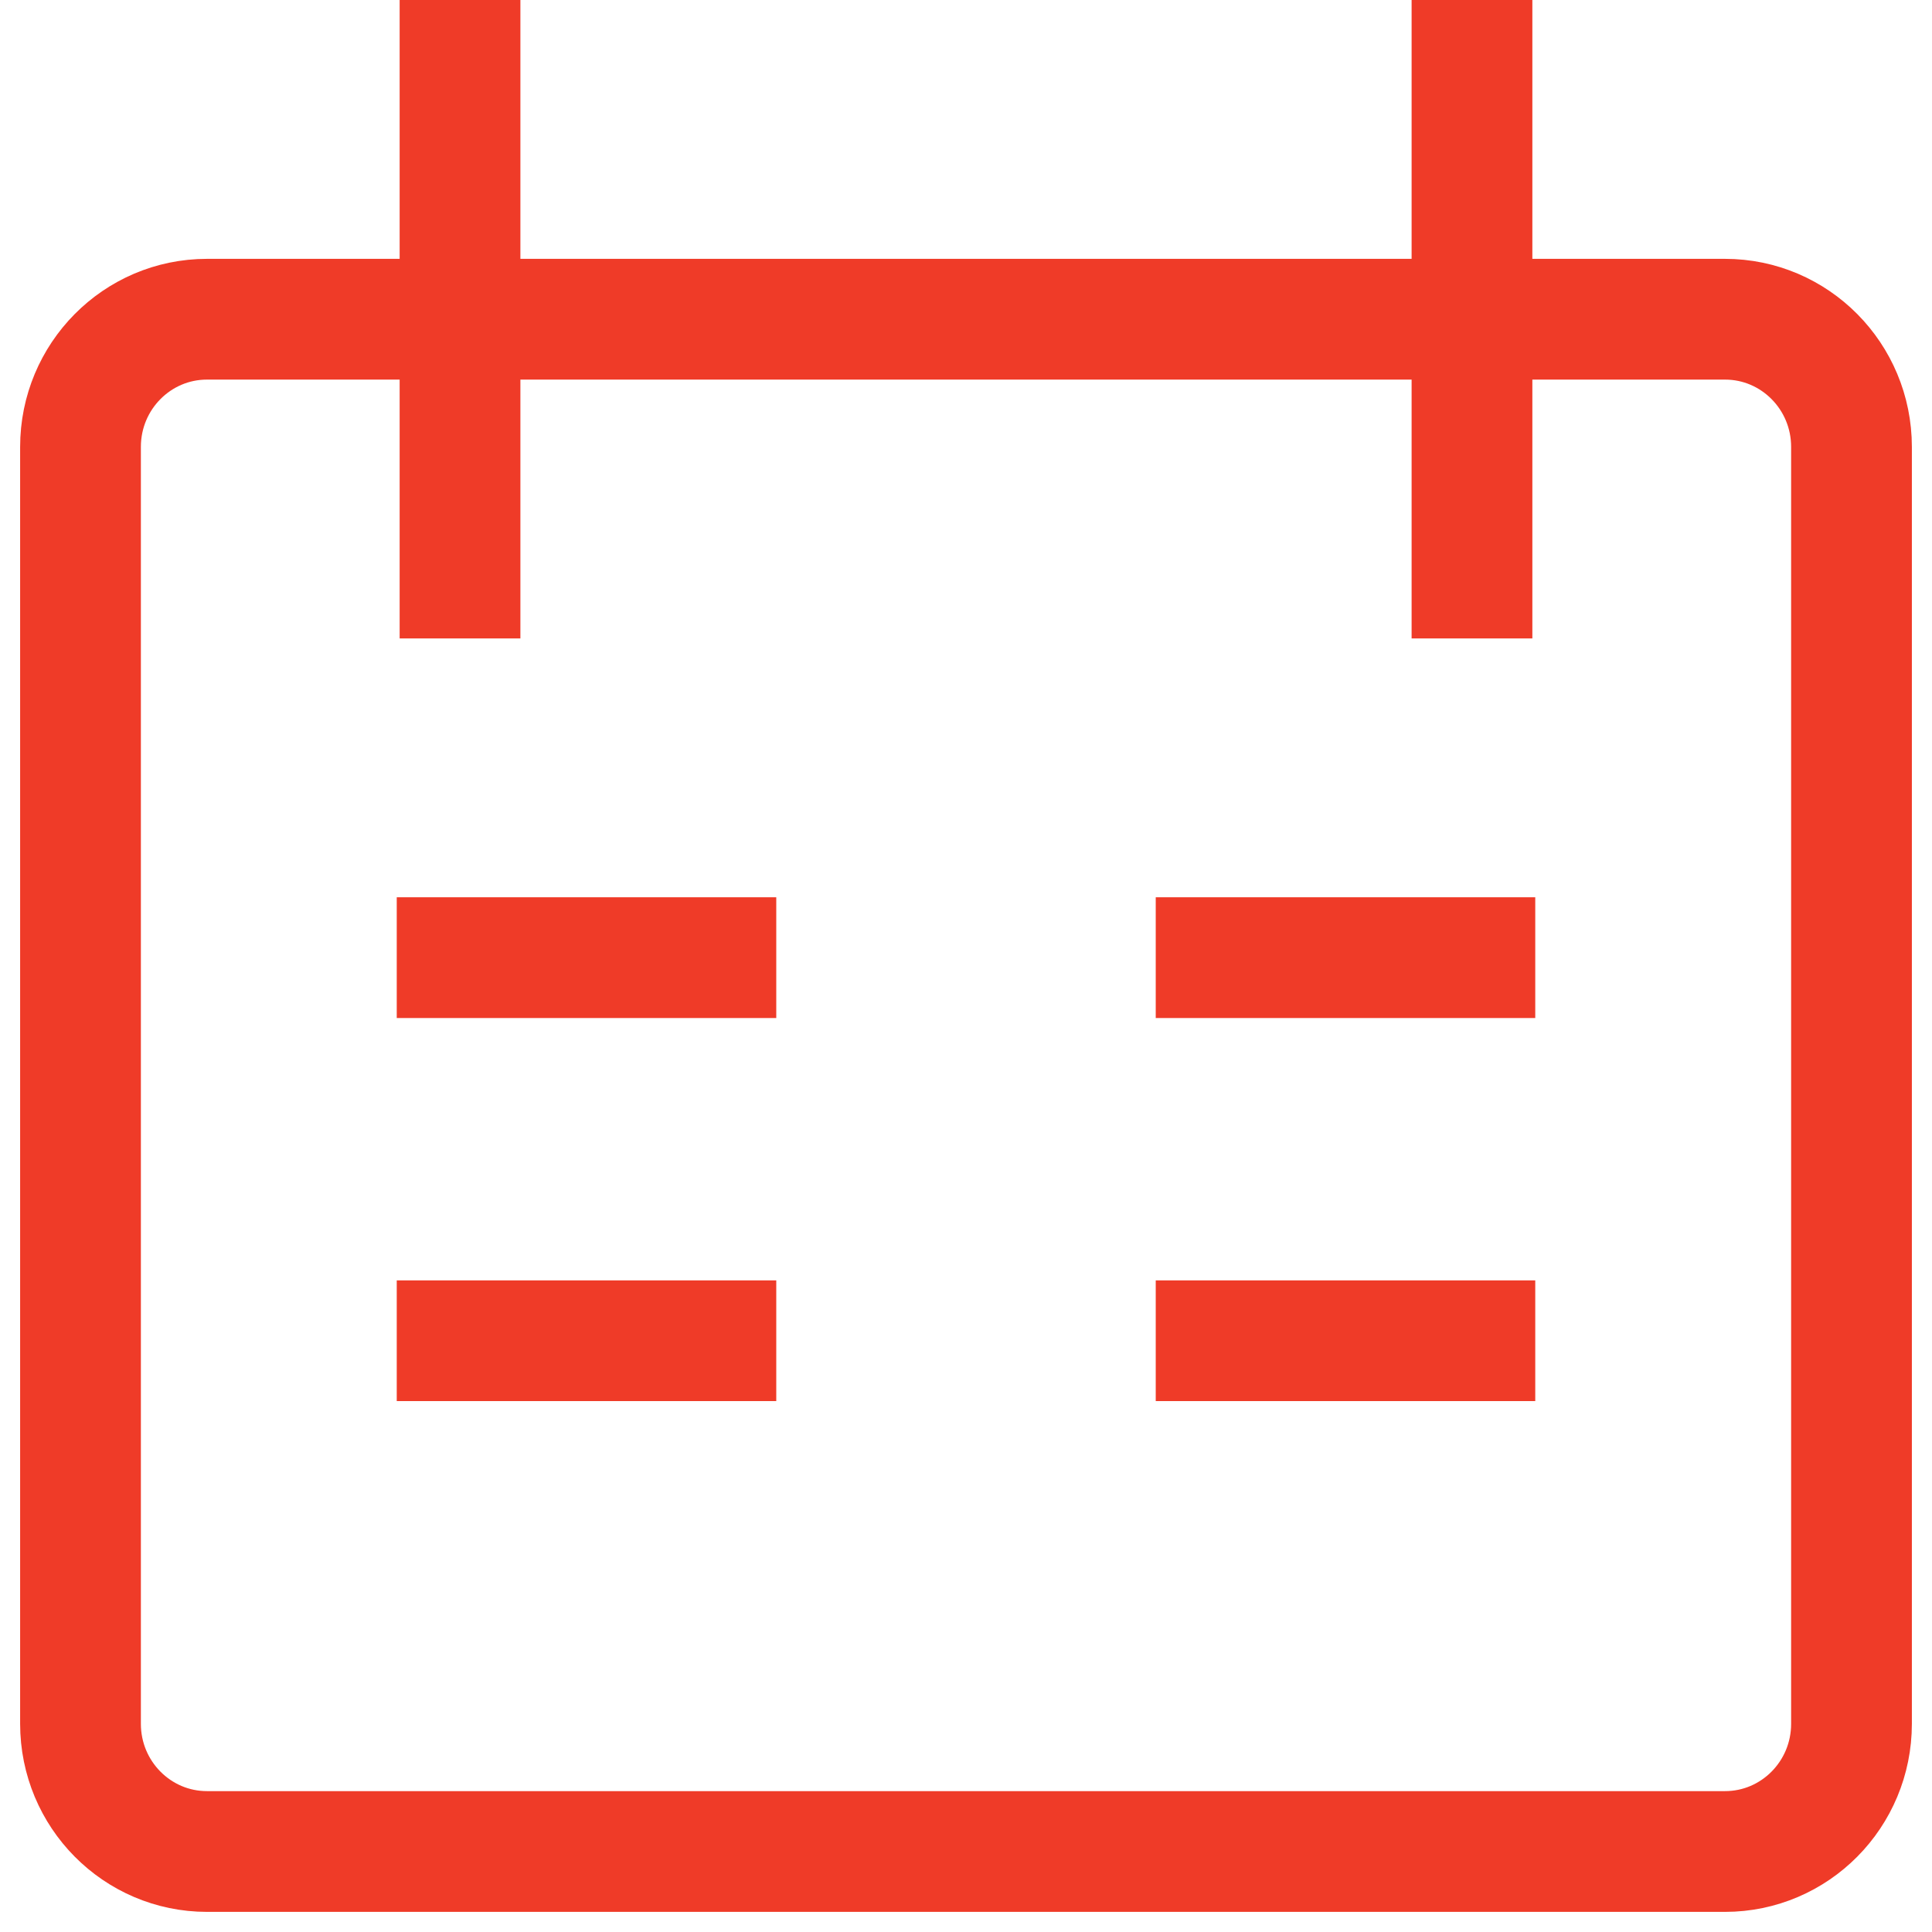
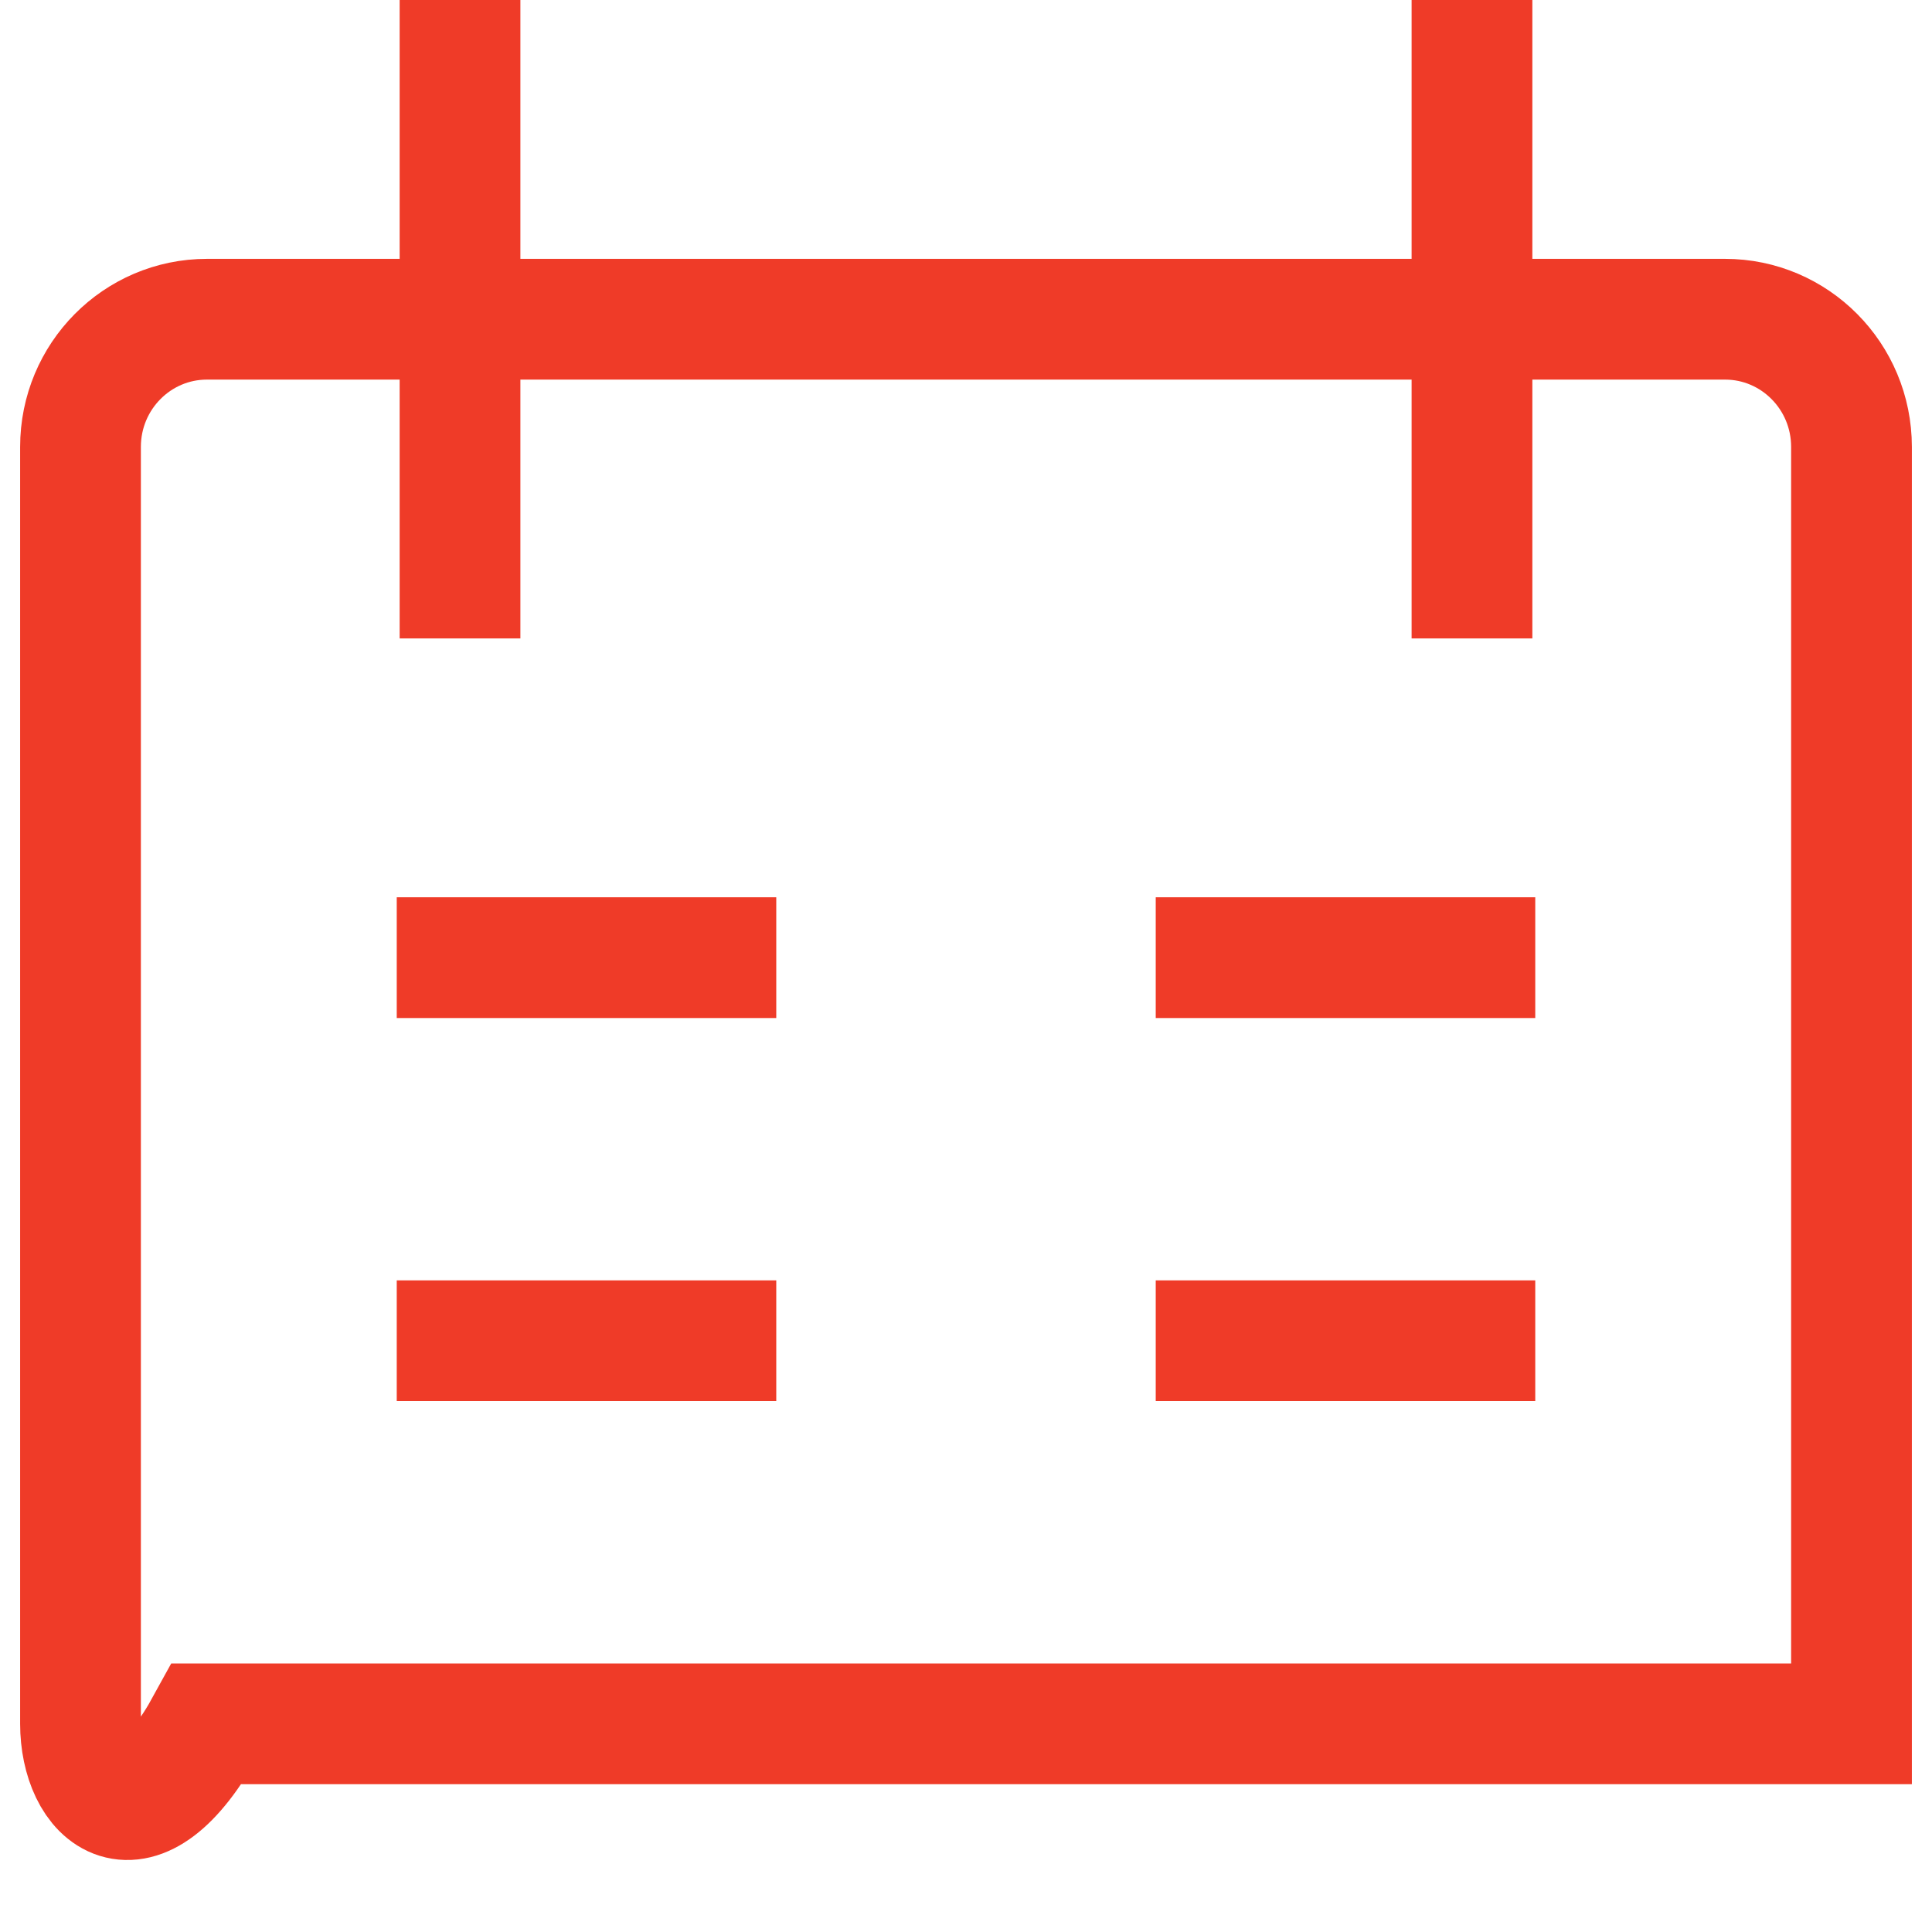
<svg xmlns="http://www.w3.org/2000/svg" width="48" height="48" viewBox="0 0 48 48" fill="none">
-   <path d="M11.429 0V15.862M36.571 0V15.862M9.857 23.793H19.286M38.143 23.793H28.714M9.857 33.31H19.286M28.714 33.31H38.143M5.143 7.931H42.857C44.593 7.931 46 9.351 46 11.103V42.828C46 44.58 44.593 46 42.857 46H5.143C3.407 46 2 44.58 2 42.828V11.103C2 9.351 3.407 7.931 5.143 7.931Z" stroke="#EF3B28" stroke-width="3" />
+   <path d="M11.429 0V15.862M36.571 0V15.862M9.857 23.793H19.286M38.143 23.793H28.714M9.857 33.31H19.286M28.714 33.31H38.143M5.143 7.931H42.857C44.593 7.931 46 9.351 46 11.103V42.828H5.143C3.407 46 2 44.58 2 42.828V11.103C2 9.351 3.407 7.931 5.143 7.931Z" stroke="#EF3B28" stroke-width="3" />
</svg>